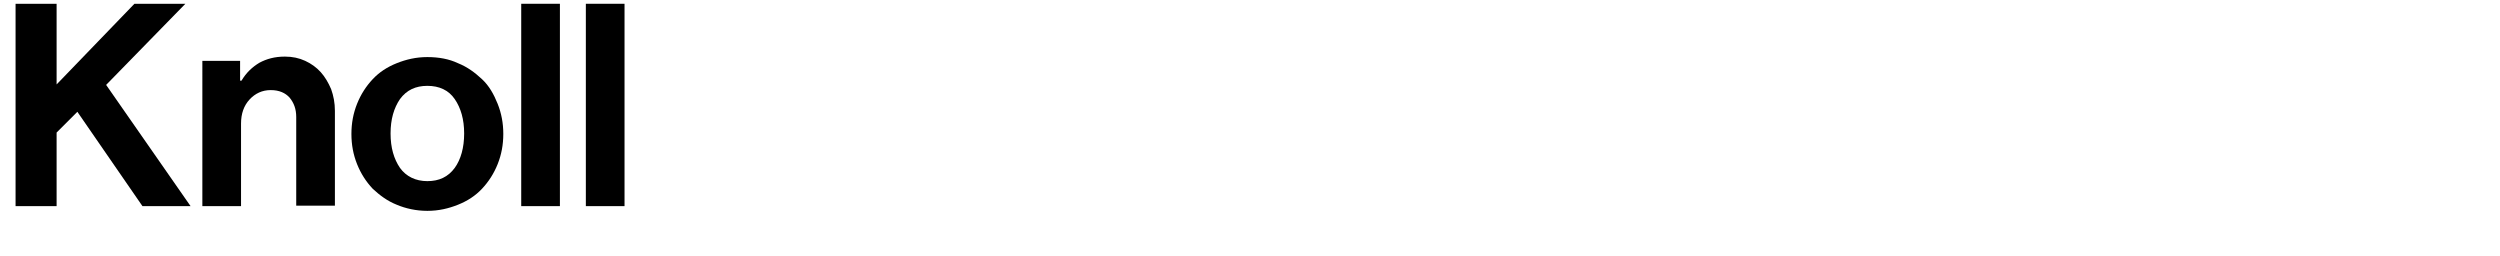
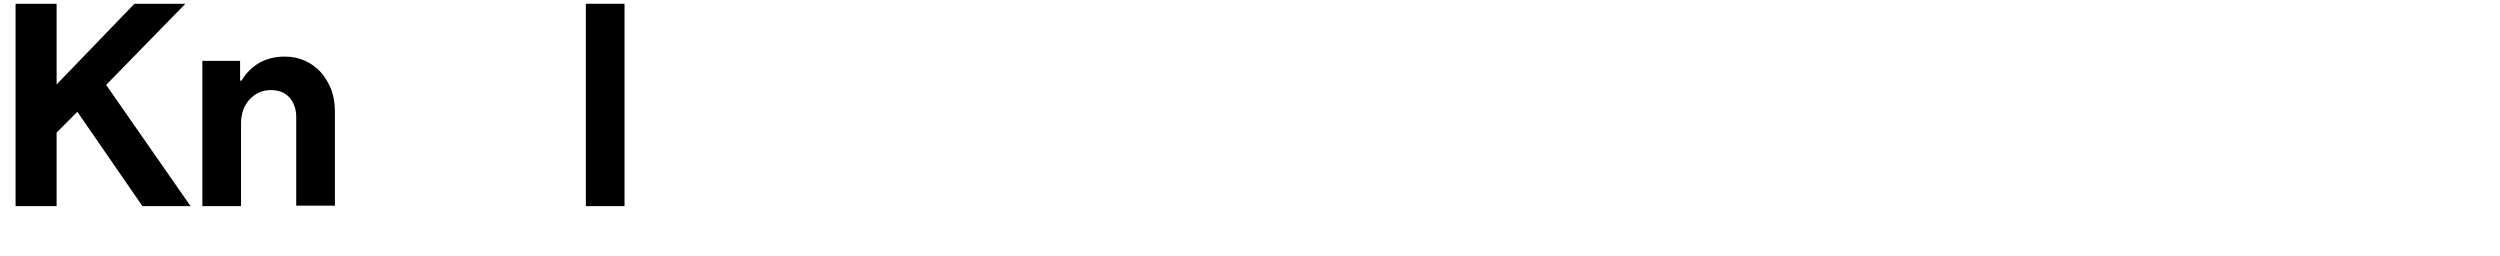
<svg xmlns="http://www.w3.org/2000/svg" version="1.1" id="Layer_1" x="0px" y="0px" viewBox="0 0 530 54.2" style="enable-background:new 0 0 530 54.2;" xml:space="preserve">
  <style type="text/css">
	.st0{enable-background:new    ;}
</style>
  <g class="st0">
    <path d="M12,0.8v17.1L28.5,0.8h10.8L22.5,18l17.9,25.7H30.2l-13.8-20L12,28.1v15.6H3.3V0.8H12z" />
    <path d="M51.2,17.1c1-1.7,2.3-2.9,3.8-3.8c1.5-0.8,3.2-1.3,5.4-1.3c1.6,0,3,0.3,4.3,0.9s2.4,1.4,3.3,2.4c0.9,1,1.6,2.2,2.2,3.6   c0.5,1.4,0.8,2.9,0.8,4.6v20.1h-8.2V24.8c0-1.7-0.5-3-1.4-4.1c-0.9-1-2.2-1.6-4-1.6c-1.8,0-3.3,0.7-4.5,2c-1.2,1.3-1.8,3-1.8,5.1   v17.5h-8.2V12.9h8v4.2H51.2z" />
-     <path d="M84.1,43.4c-2-0.8-3.6-2-5.1-3.4c-1.4-1.5-2.5-3.2-3.3-5.2c-0.8-2-1.2-4.1-1.2-6.4c0-2.3,0.4-4.4,1.2-6.4   c0.8-2,1.9-3.7,3.3-5.2s3.1-2.6,5.1-3.4c2-0.8,4.1-1.3,6.5-1.3s4.6,0.4,6.5,1.3c2,0.8,3.6,2,5.1,3.4s2.5,3.2,3.3,5.2   c0.8,2,1.2,4.1,1.2,6.4c0,2.3-0.4,4.4-1.2,6.4c-0.8,2-1.9,3.7-3.3,5.2c-1.4,1.5-3.1,2.6-5.1,3.4c-2,0.8-4.1,1.3-6.5,1.3   S86,44.2,84.1,43.4z M96.4,35.6c1.3-1.8,2-4.3,2-7.3c0-3-0.7-5.4-2-7.3c-1.3-1.9-3.3-2.8-5.8-2.8s-4.4,0.9-5.8,2.8   c-1.3,1.9-2,4.3-2,7.3c0,3,0.7,5.4,2,7.3c1.3,1.8,3.3,2.8,5.8,2.8S95,37.5,96.4,35.6z" />
-     <path d="M118.7,0.8v42.9h-8.2V0.8H118.7z" />
+     <path d="M118.7,0.8v42.9V0.8H118.7z" />
    <path d="M132.4,0.8v42.9h-8.2V0.8H132.4z" />
  </g>
</svg>